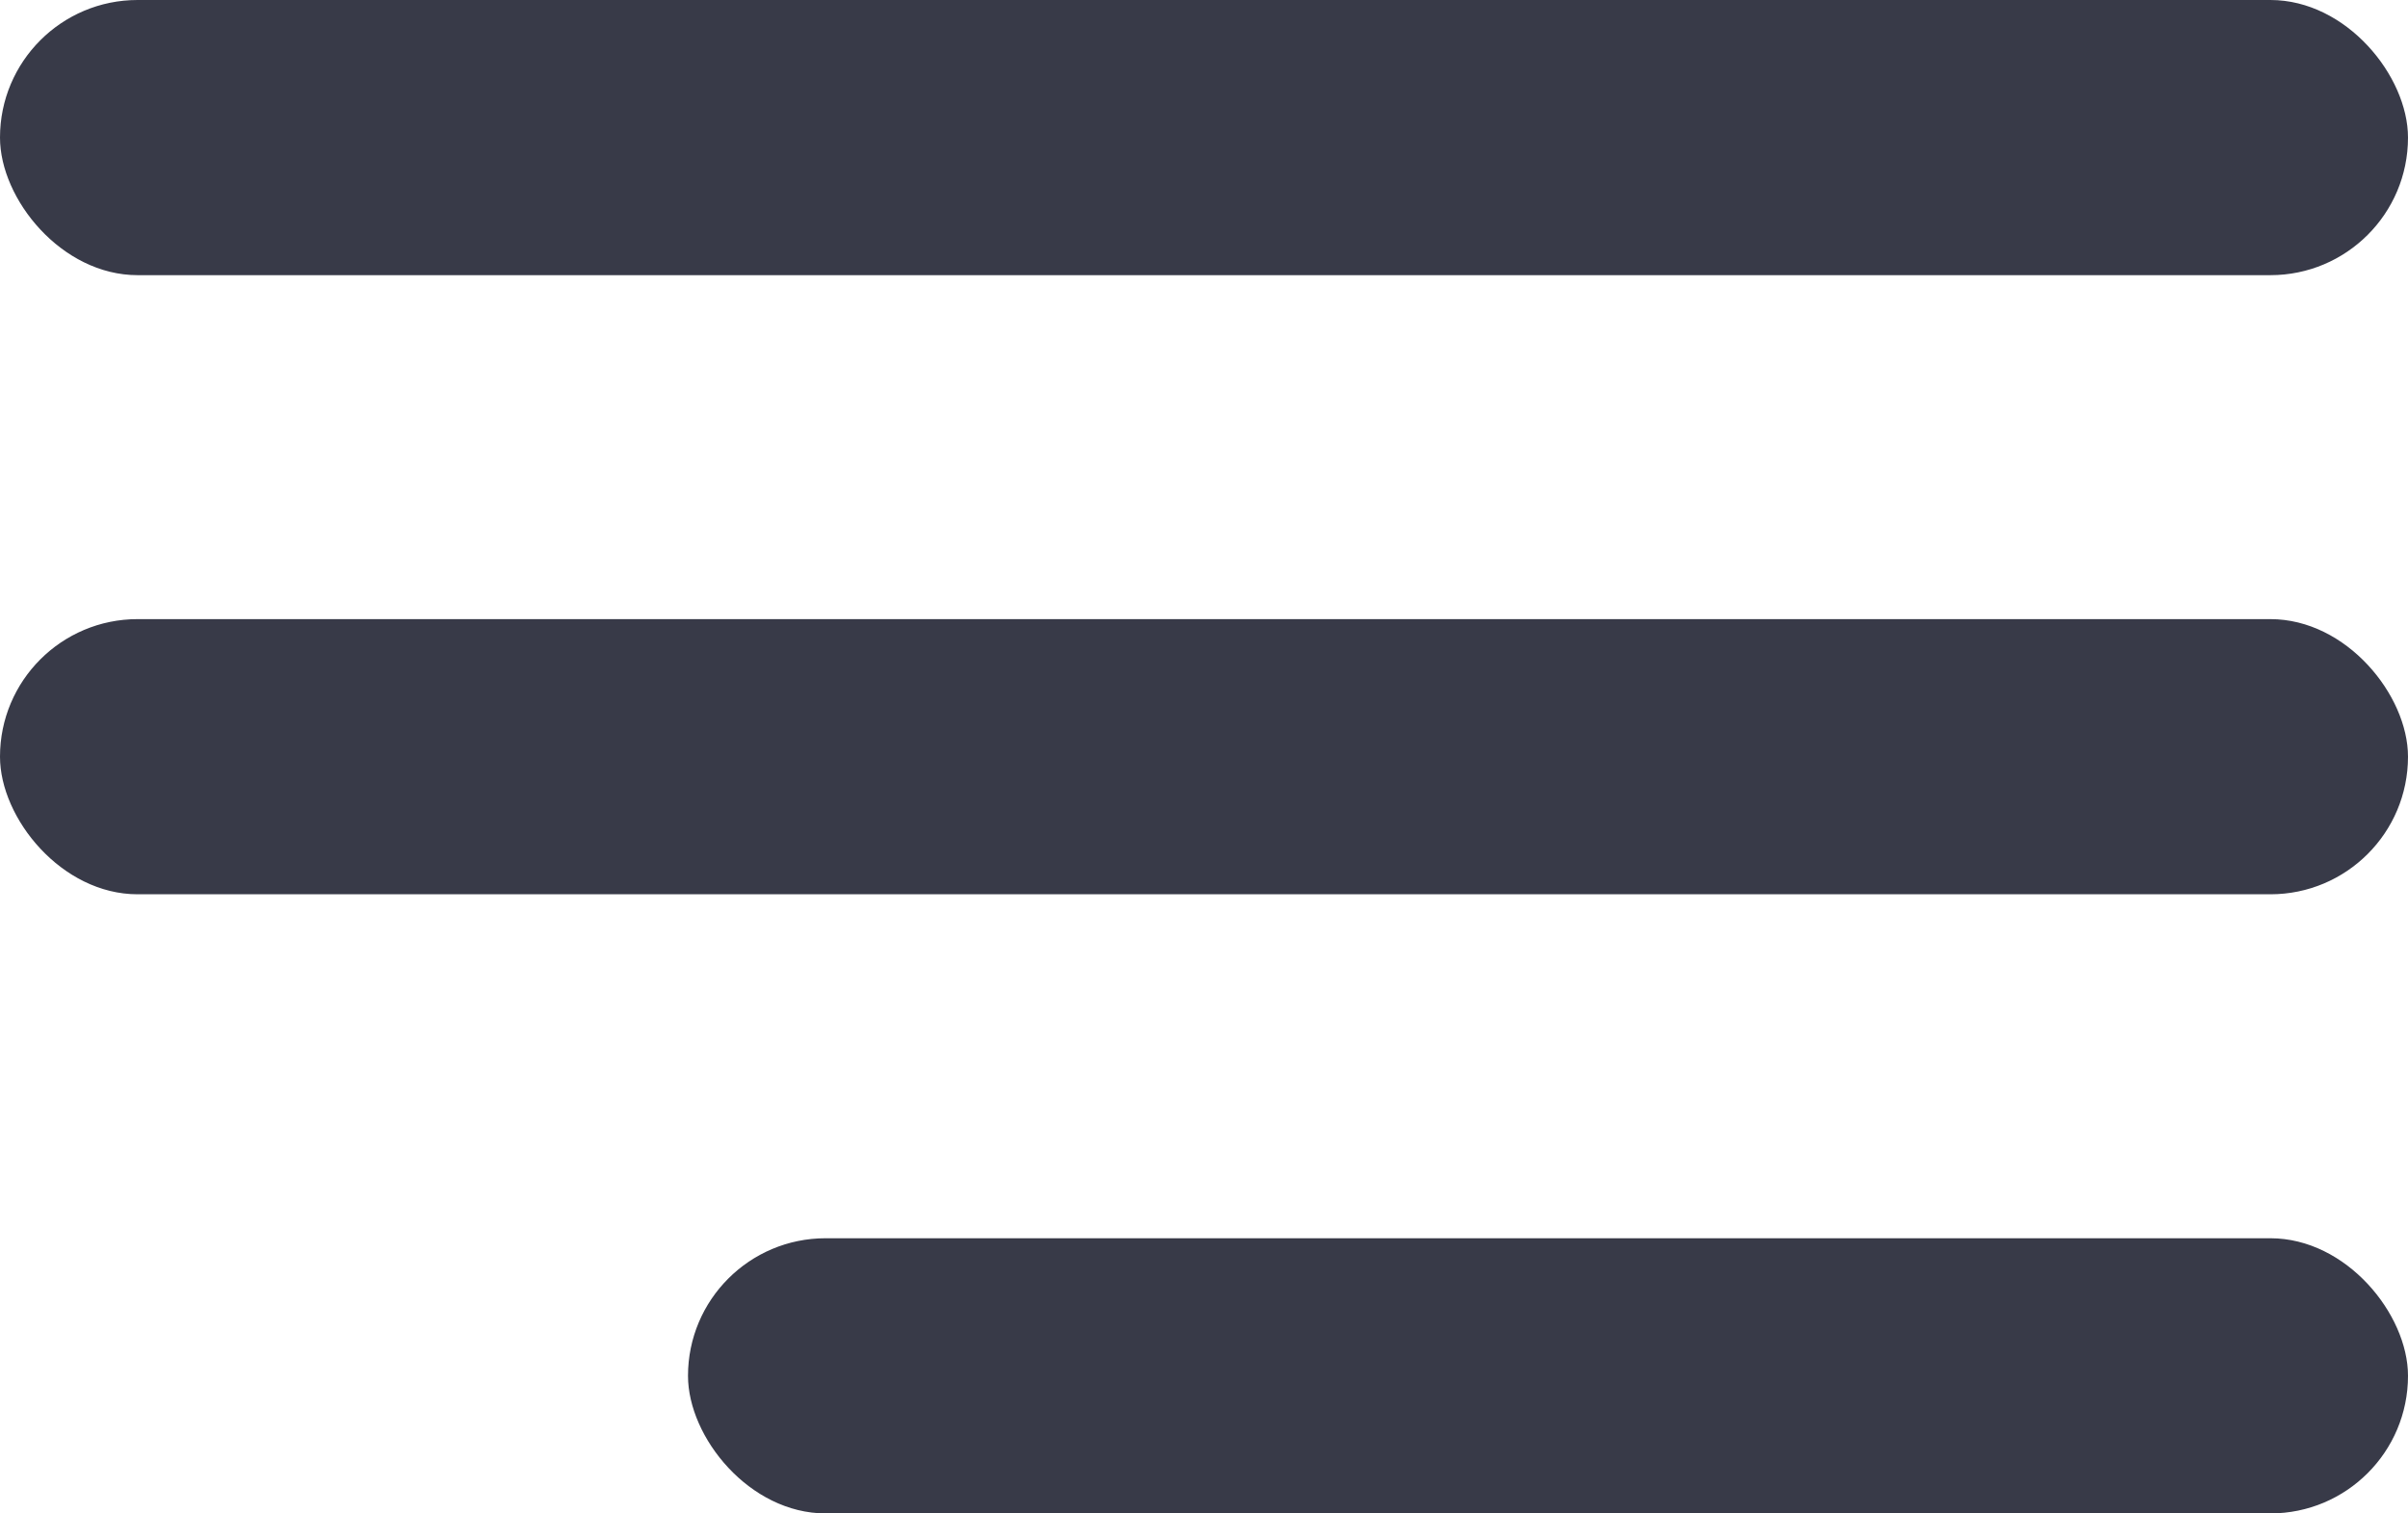
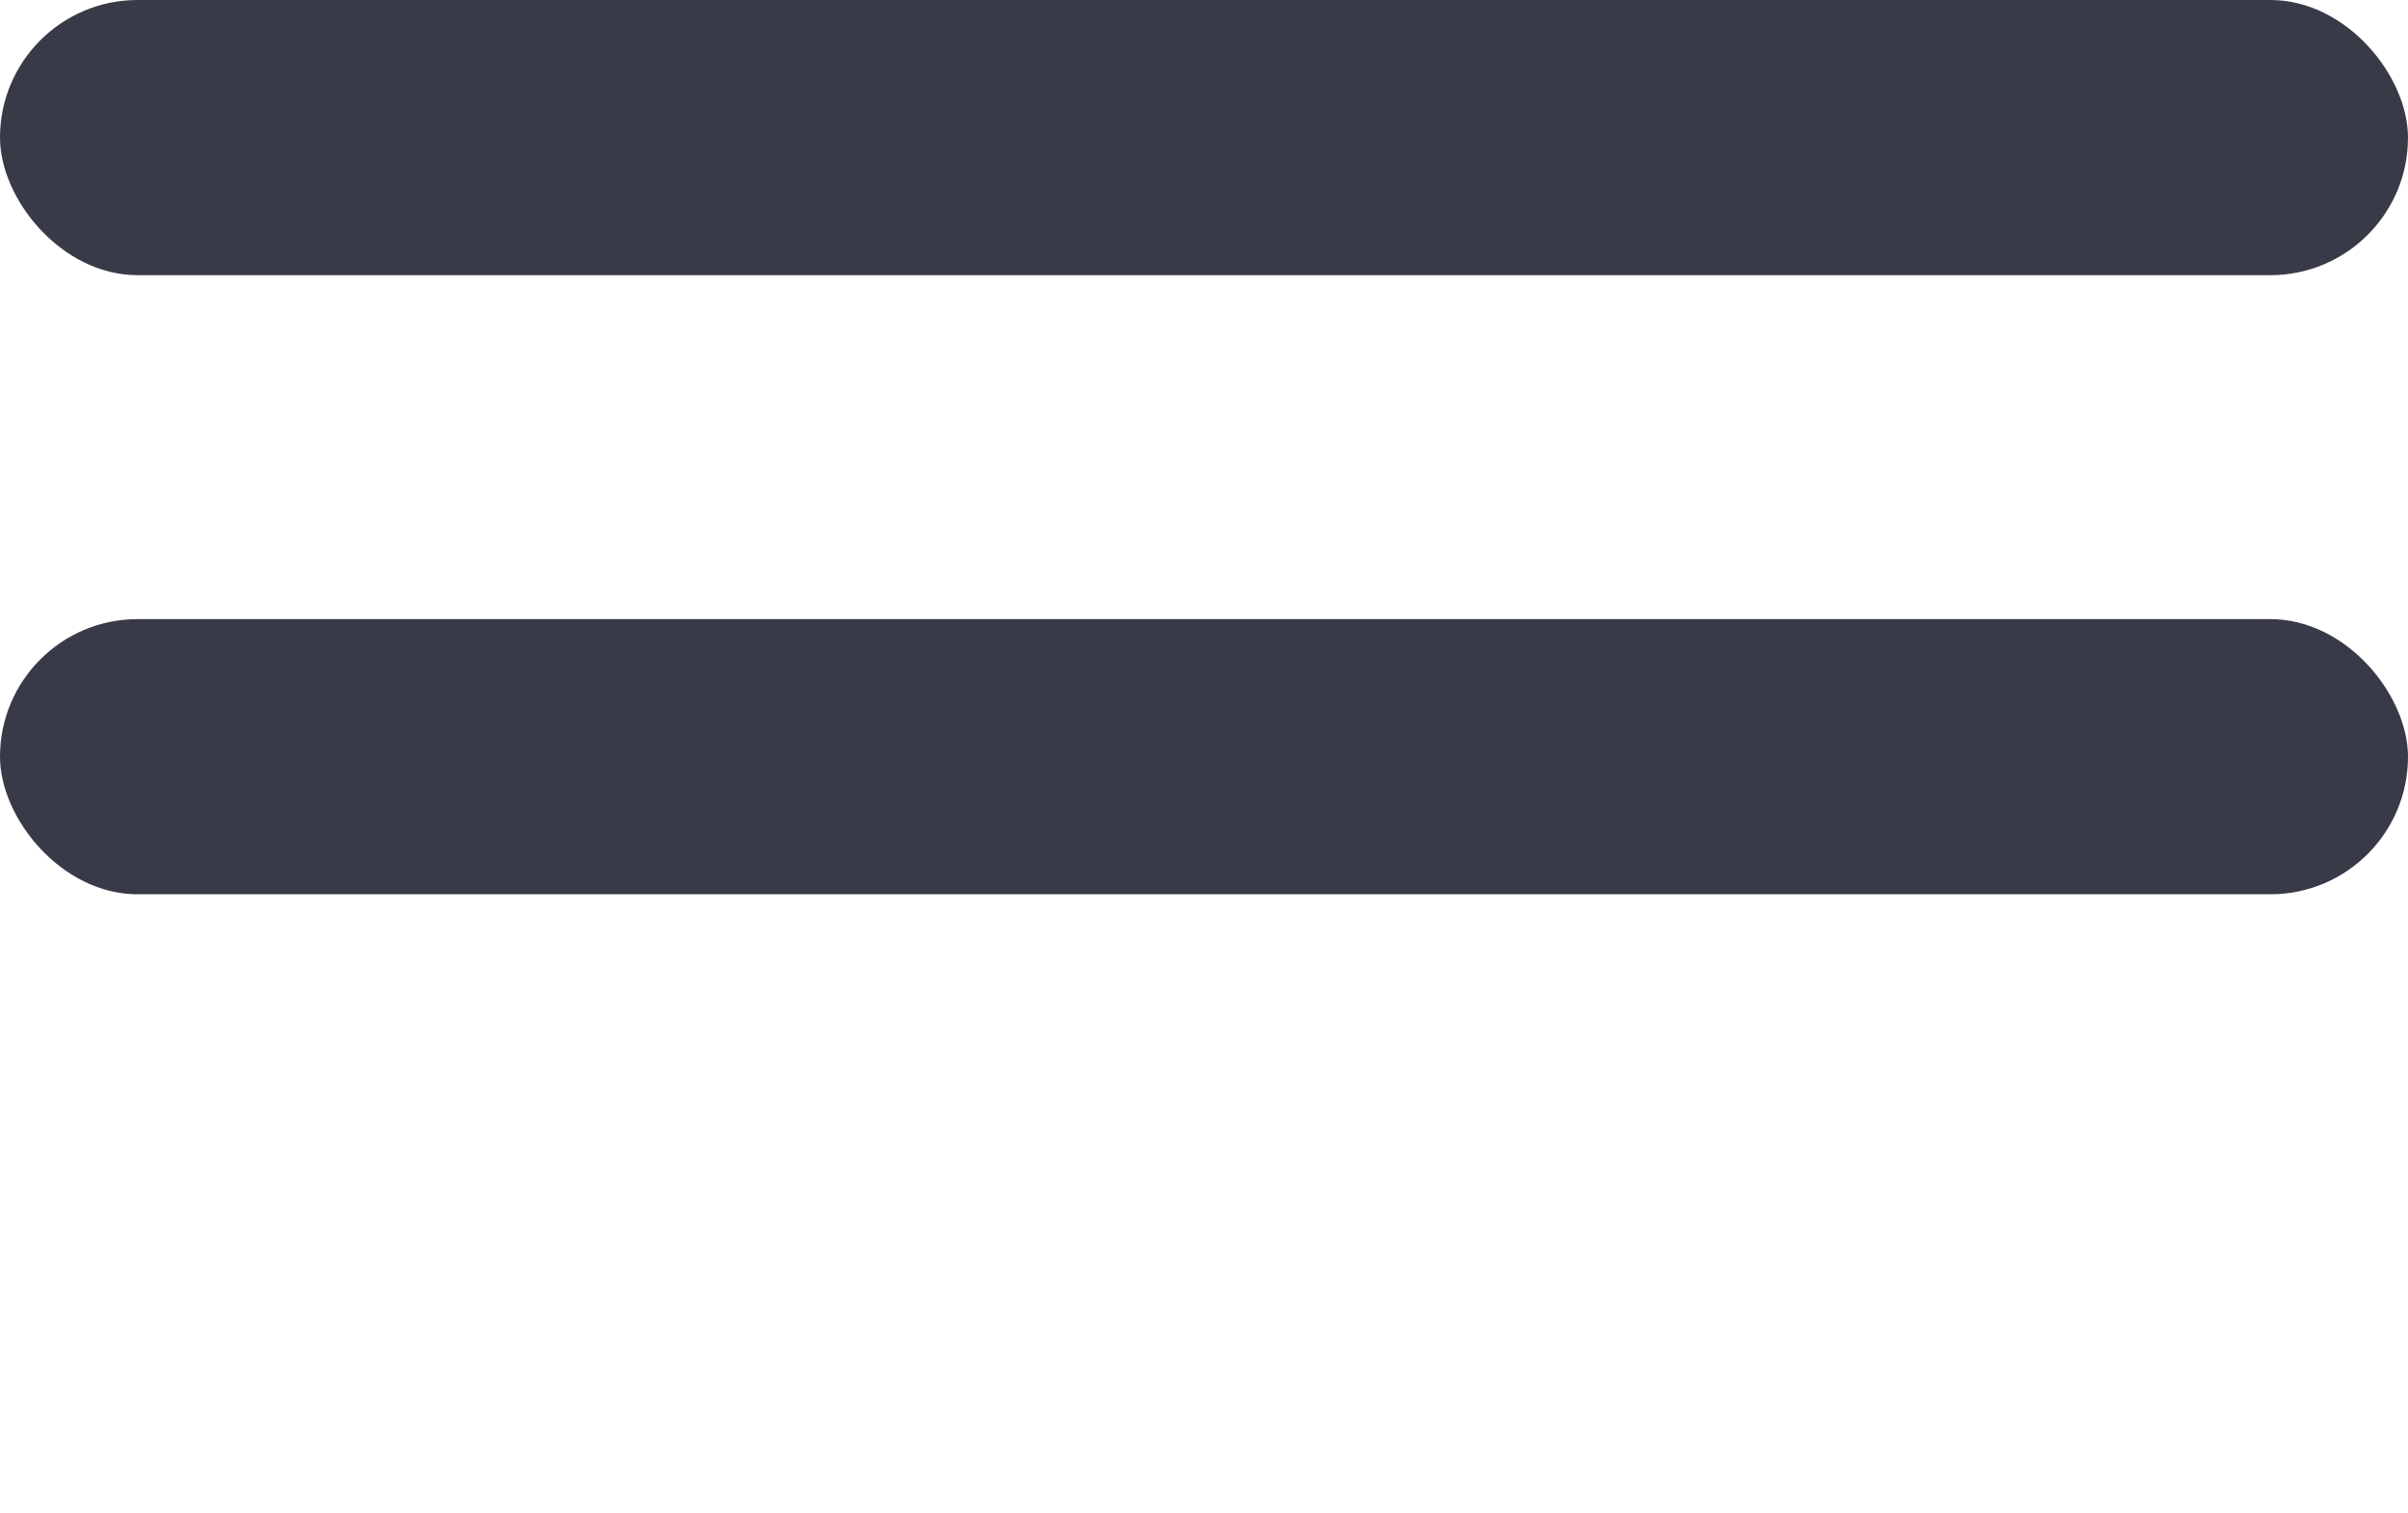
<svg xmlns="http://www.w3.org/2000/svg" width="35" height="22" viewBox="0 0 35 22" fill="none">
  <rect width="35" height="4" rx="2" fill="#383A48" />
  <rect y="9" width="35" height="4" rx="2" fill="#383A48" />
-   <rect x="10" y="18" width="25" height="4" rx="2" fill="#383A48" />
</svg>